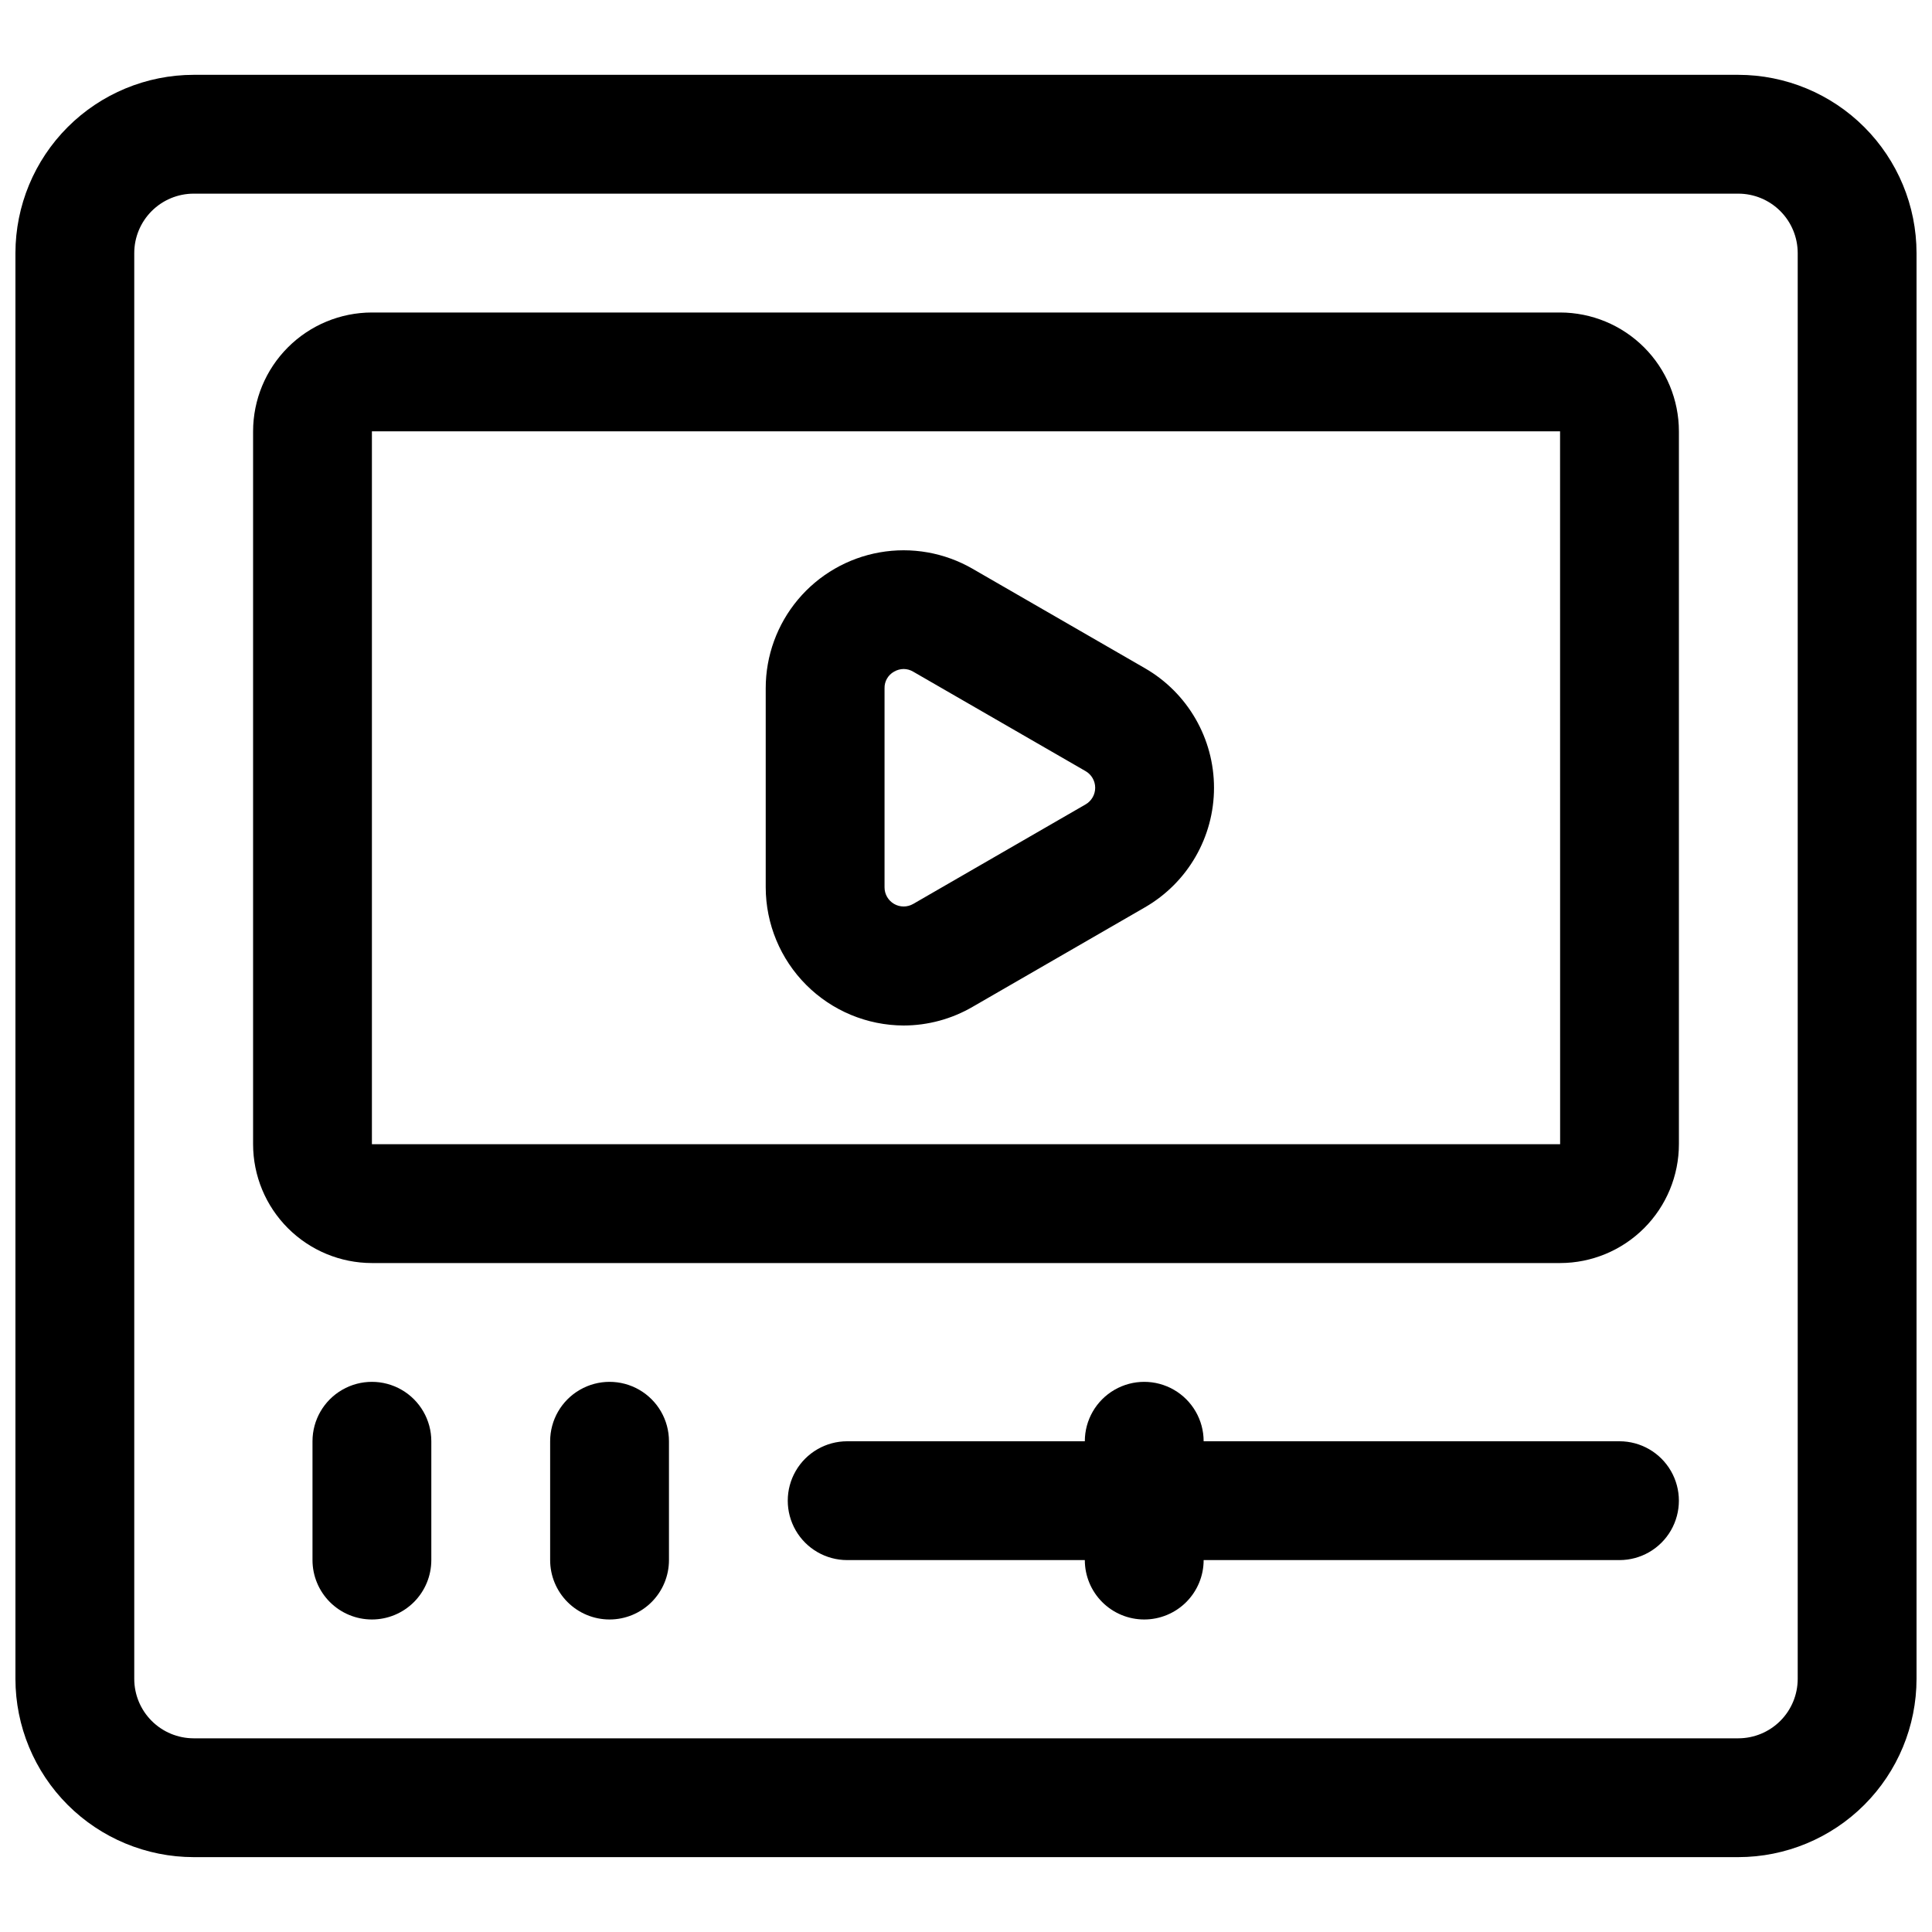
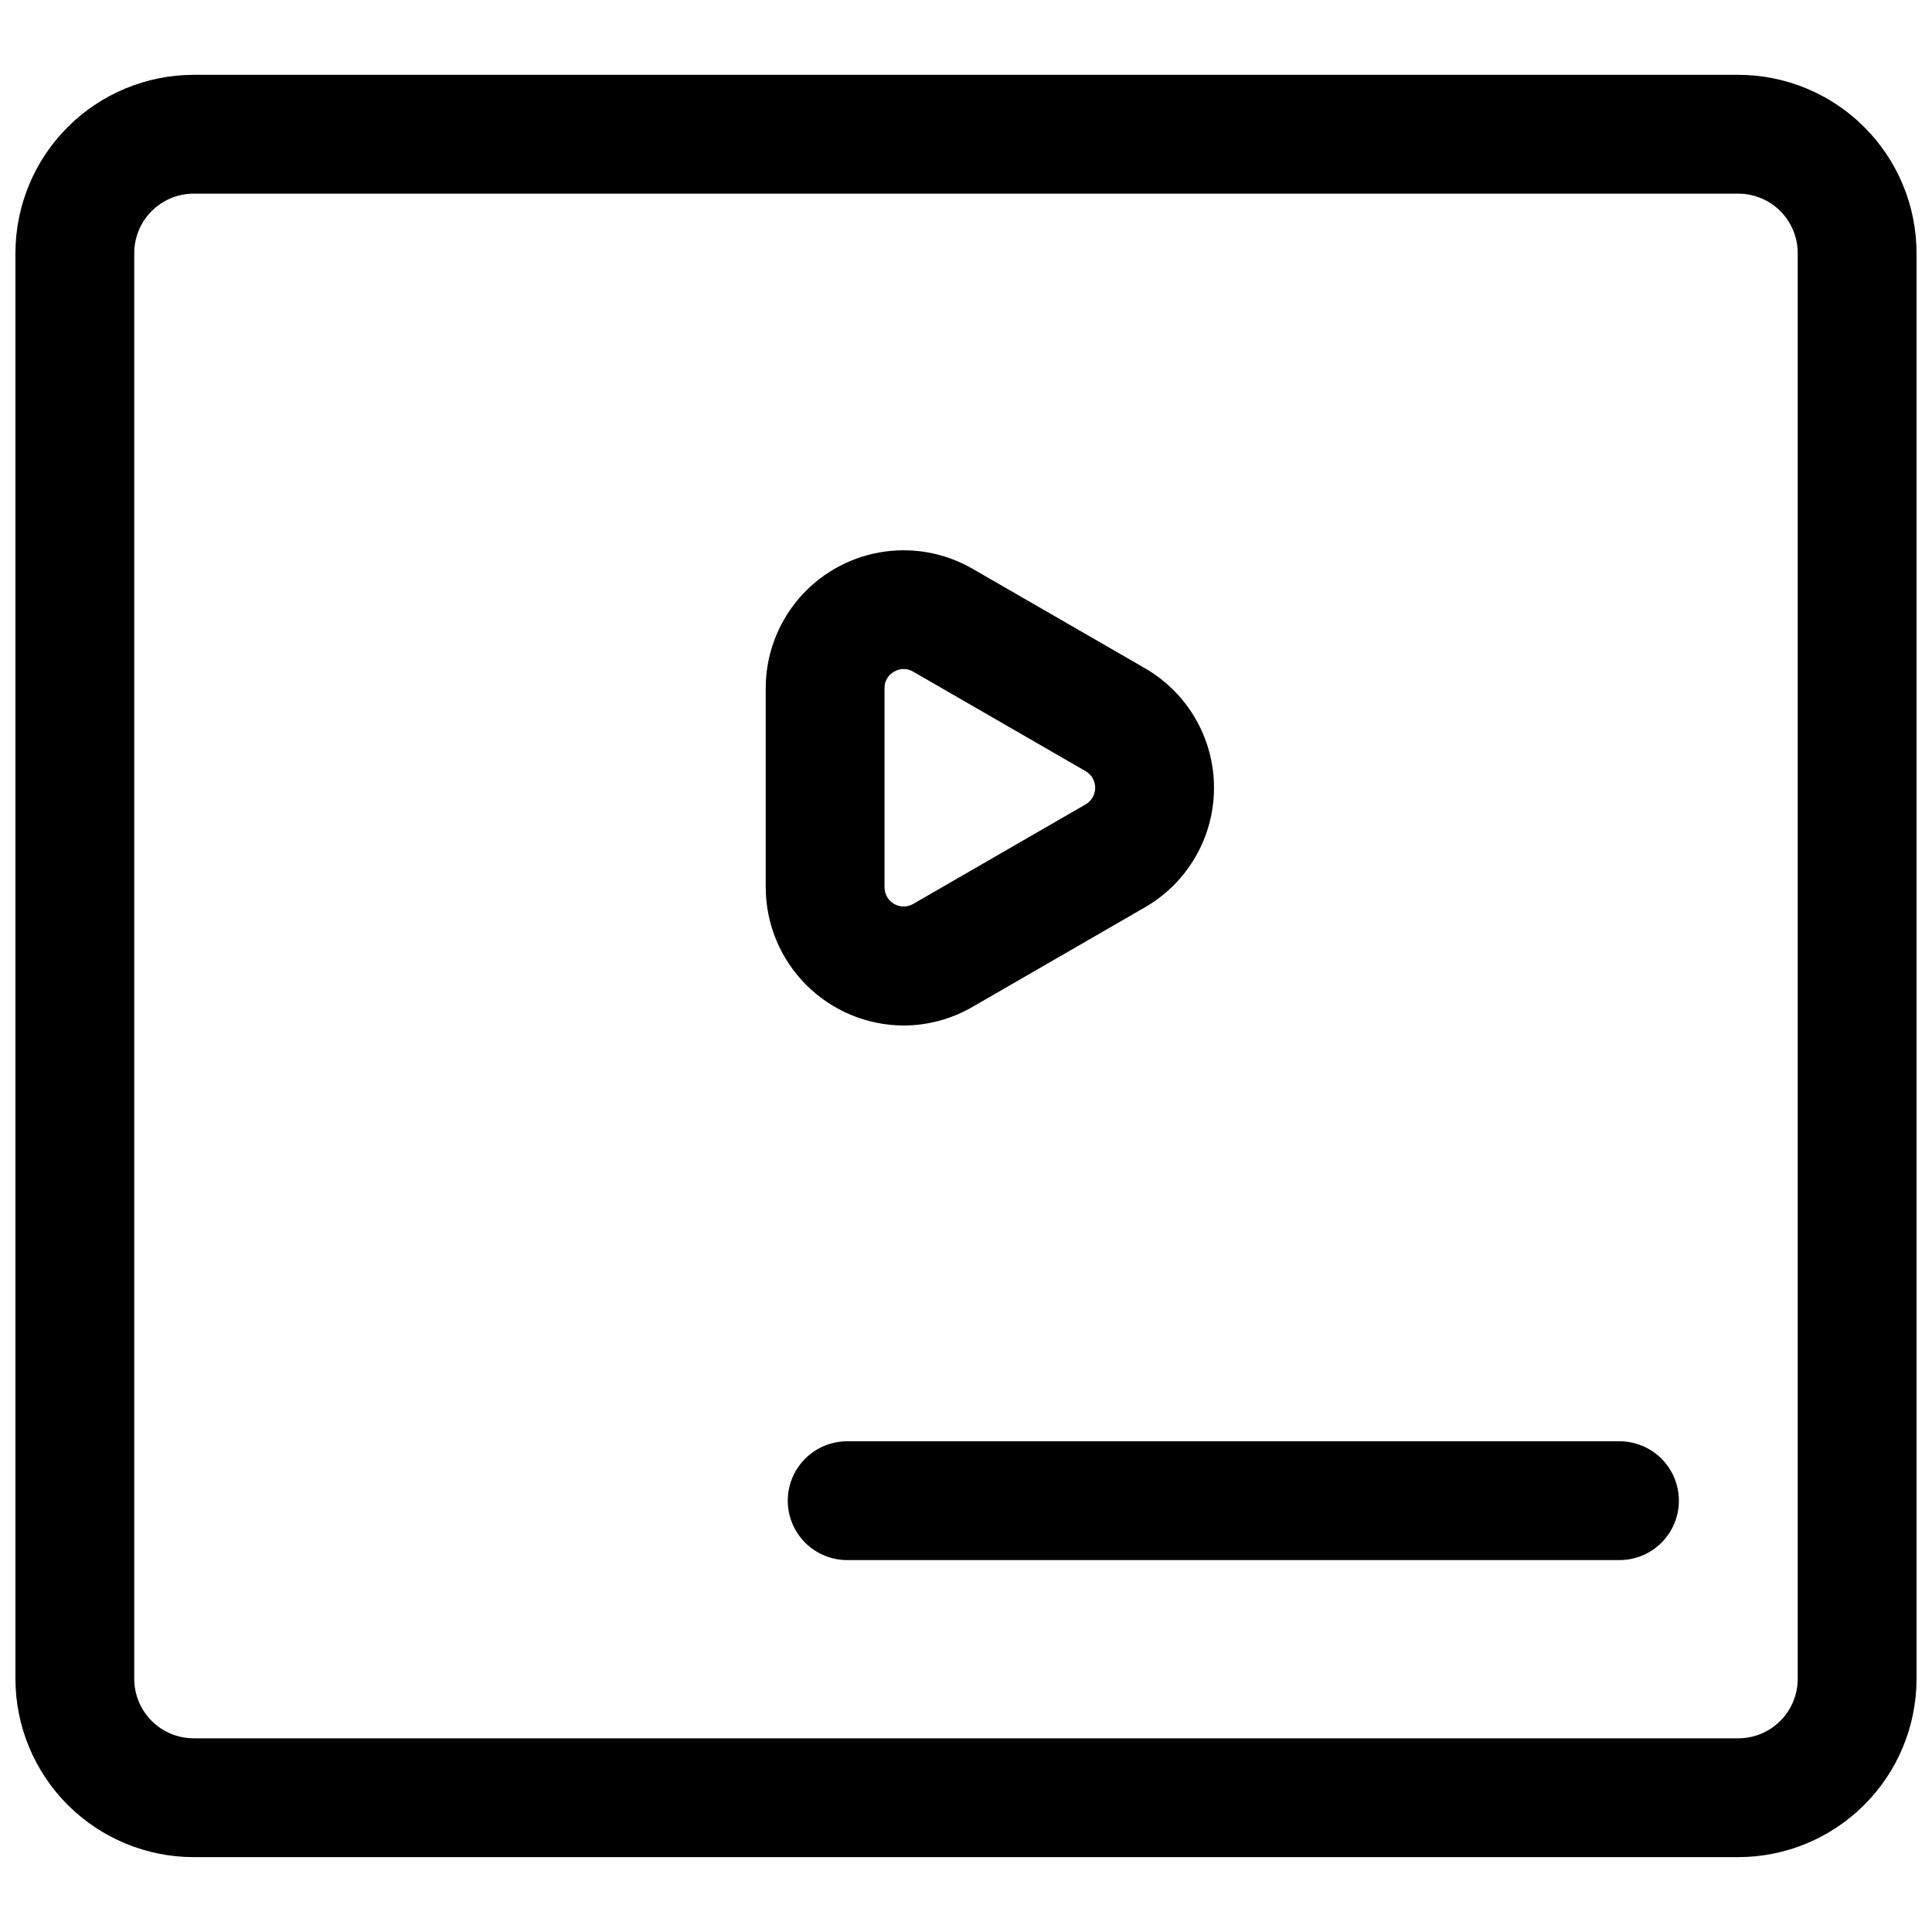
<svg xmlns="http://www.w3.org/2000/svg" width="800px" height="800px" version="1.1" viewBox="144 144 512 512">
  <defs>
    <clipPath id="a">
      <path d="m148.09 163h503.81v474h-503.81z" />
    </clipPath>
  </defs>
  <g clip-path="url(#a)">
    <path d="m604.67 636.16h-409.35c-12.52-0.016-24.527-4.996-33.383-13.852-8.852-8.852-13.832-20.859-13.848-33.383v-377.86c0.016-12.523 4.996-24.527 13.848-33.383 8.855-8.855 20.863-13.836 33.383-13.852h409.35c12.523 0.016 24.527 4.996 33.383 13.852 8.855 8.855 13.836 20.859 13.848 33.383v377.86c-0.012 12.523-4.992 24.531-13.848 33.383-8.855 8.855-20.859 13.836-33.383 13.852zm-409.35-440.84c-4.172 0.004-8.176 1.664-11.125 4.617-2.953 2.953-4.613 6.953-4.617 11.129v377.86c0.004 4.176 1.664 8.18 4.617 11.129 2.949 2.953 6.953 4.613 11.125 4.617h409.35c4.172-0.004 8.176-1.664 11.129-4.617 2.949-2.949 4.609-6.953 4.613-11.129v-377.86c-0.004-4.176-1.664-8.176-4.613-11.129-2.953-2.953-6.957-4.613-11.129-4.617z" />
  </g>
  <path d="m383.47 415.77c-9.695-0.035-18.977-3.906-25.824-10.766-6.848-6.859-10.703-16.148-10.723-25.844v-52.781c0-8.594 3.027-16.91 8.551-23.492 5.523-6.582 13.191-11.008 21.652-12.5 8.465-1.492 17.184 0.047 24.621 4.348l45.711 26.375c11.305 6.535 18.266 18.602 18.266 31.66s-6.961 25.125-18.266 31.66l-45.707 26.391c-5.551 3.231-11.859 4.938-18.281 4.949zm0.016-94.48c-0.895 0.012-1.77 0.254-2.539 0.699-1.598 0.879-2.574 2.57-2.535 4.391v52.785-0.004c0 1.812 0.965 3.481 2.531 4.387s3.496 0.906 5.062 0.004l45.711-26.391c1.562-0.914 2.519-2.586 2.519-4.394 0-1.809-0.957-3.481-2.519-4.394l-45.711-26.375c-0.762-0.457-1.629-0.699-2.519-0.707z" />
-   <path d="m557.44 478.72h-314.88c-8.348-0.008-16.352-3.332-22.254-9.234-5.906-5.902-9.227-13.906-9.234-22.254v-188.93c0.008-8.348 3.328-16.352 9.234-22.254 5.902-5.902 13.906-9.223 22.254-9.234h314.88c8.352 0.012 16.352 3.332 22.258 9.234 5.902 5.902 9.223 13.906 9.23 22.254v188.93c-0.008 8.348-3.328 16.352-9.23 22.254-5.906 5.902-13.906 9.227-22.258 9.234zm-314.88-220.42v188.93h314.89l-0.016-188.93z" />
-   <path d="m242.56 573.18c-4.176 0-8.18-1.66-11.133-4.613-2.953-2.953-4.613-6.957-4.613-11.133v-31.488c0-5.625 3.004-10.82 7.875-13.633s10.871-2.812 15.742 0c4.871 2.812 7.871 8.008 7.871 13.633v31.488c0 4.176-1.656 8.18-4.609 11.133-2.953 2.953-6.957 4.613-11.133 4.613z" />
-   <path d="m305.54 573.18c-4.176 0-8.18-1.66-11.133-4.613-2.953-2.953-4.613-6.957-4.613-11.133v-31.488c0-5.625 3-10.82 7.875-13.633 4.871-2.812 10.871-2.812 15.742 0s7.871 8.008 7.871 13.633v31.488c0 4.176-1.656 8.18-4.609 11.133-2.953 2.953-6.957 4.613-11.133 4.613z" />
  <path d="m573.18 557.44h-204.67c-5.625 0-10.824-3-13.637-7.871s-2.812-10.871 0-15.742c2.812-4.871 8.012-7.875 13.637-7.875h204.67c5.625 0 10.82 3.004 13.633 7.875 2.812 4.871 2.812 10.871 0 15.742s-8.008 7.871-13.633 7.871z" />
-   <path d="m447.23 573.18c-4.176 0-8.18-1.66-11.133-4.613-2.953-2.953-4.609-6.957-4.609-11.133v-31.488c0-5.625 3-10.82 7.871-13.633s10.871-2.812 15.742 0c4.871 2.812 7.875 8.008 7.875 13.633v31.488c0 4.176-1.66 8.18-4.613 11.133-2.953 2.953-6.957 4.613-11.133 4.613z" />
</svg>